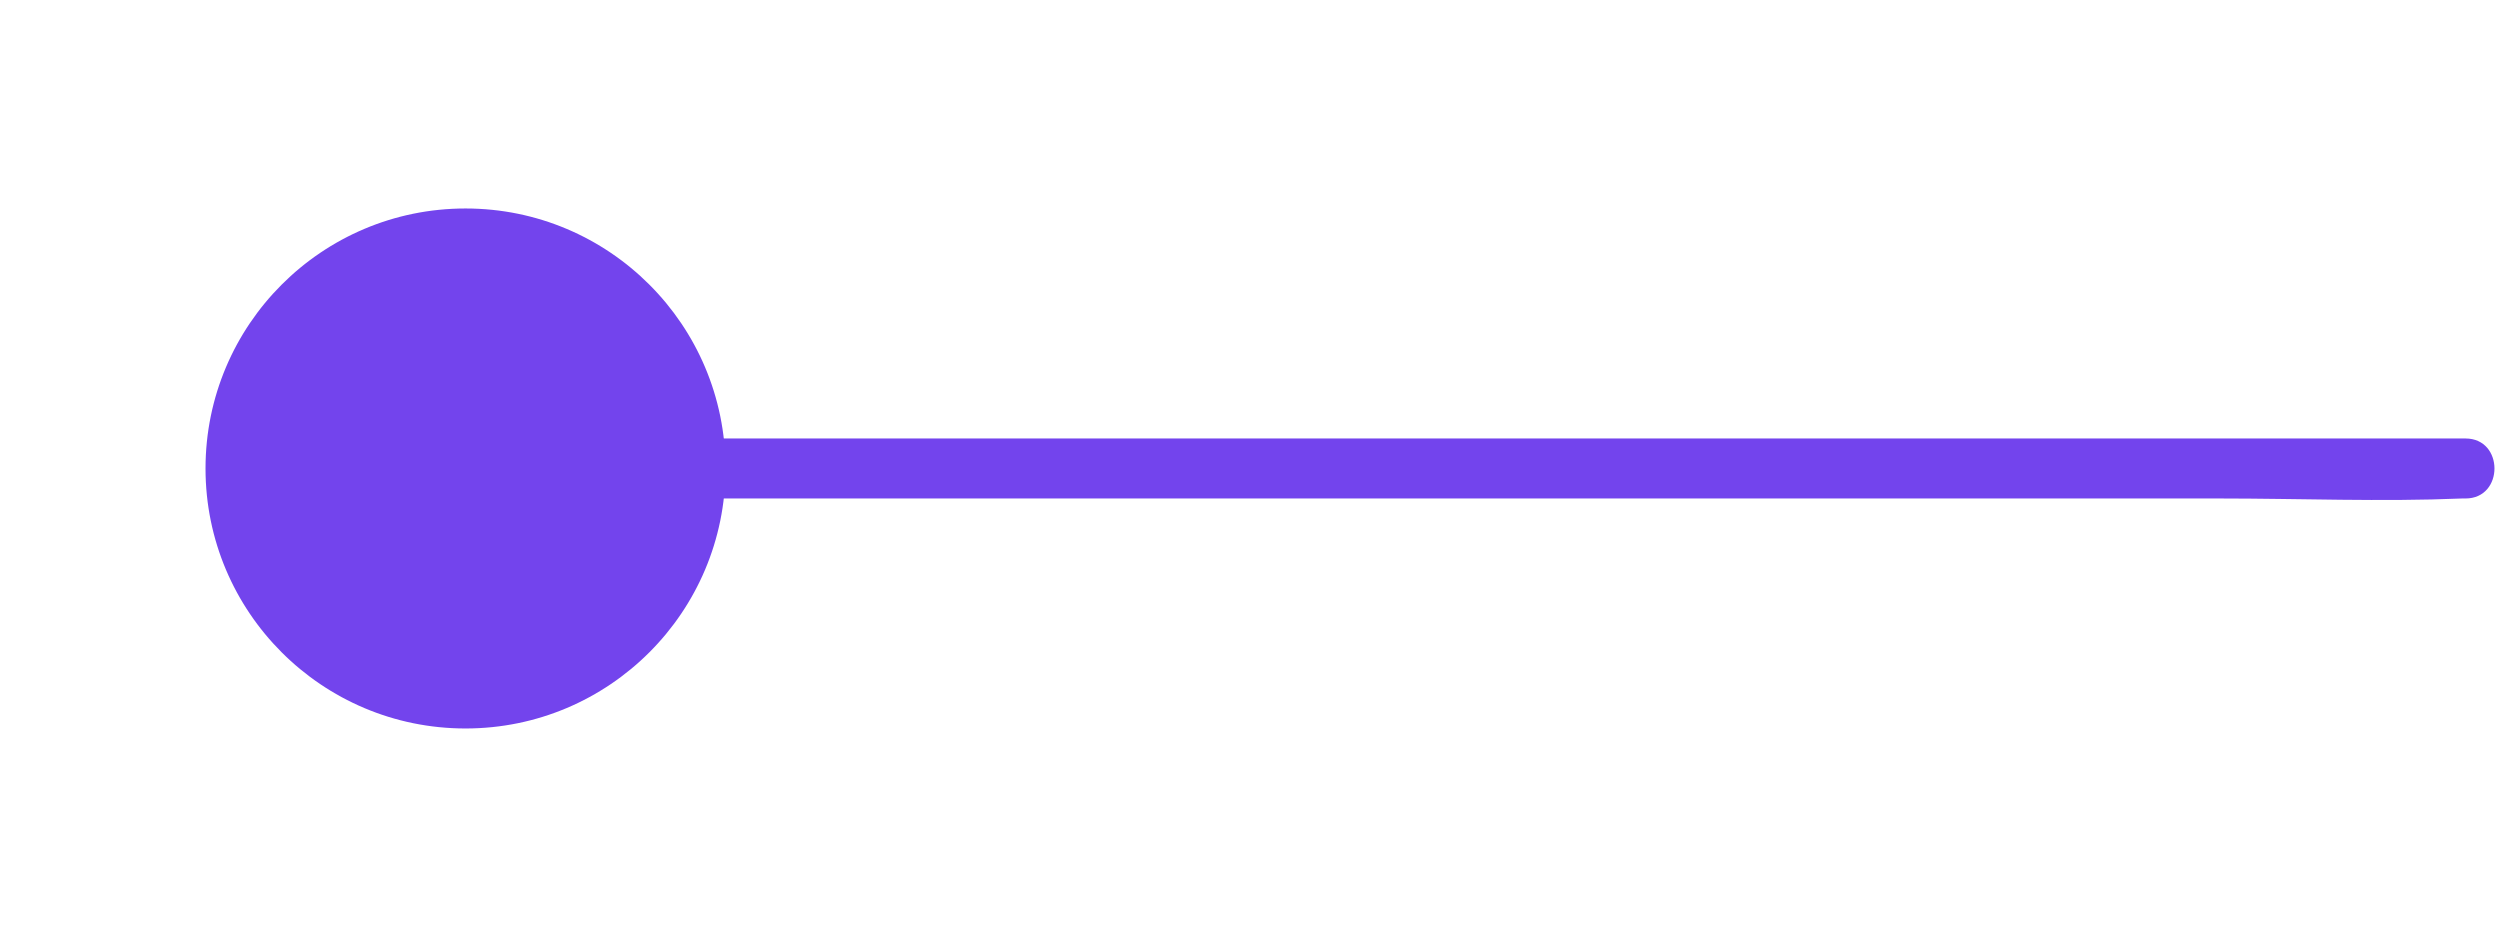
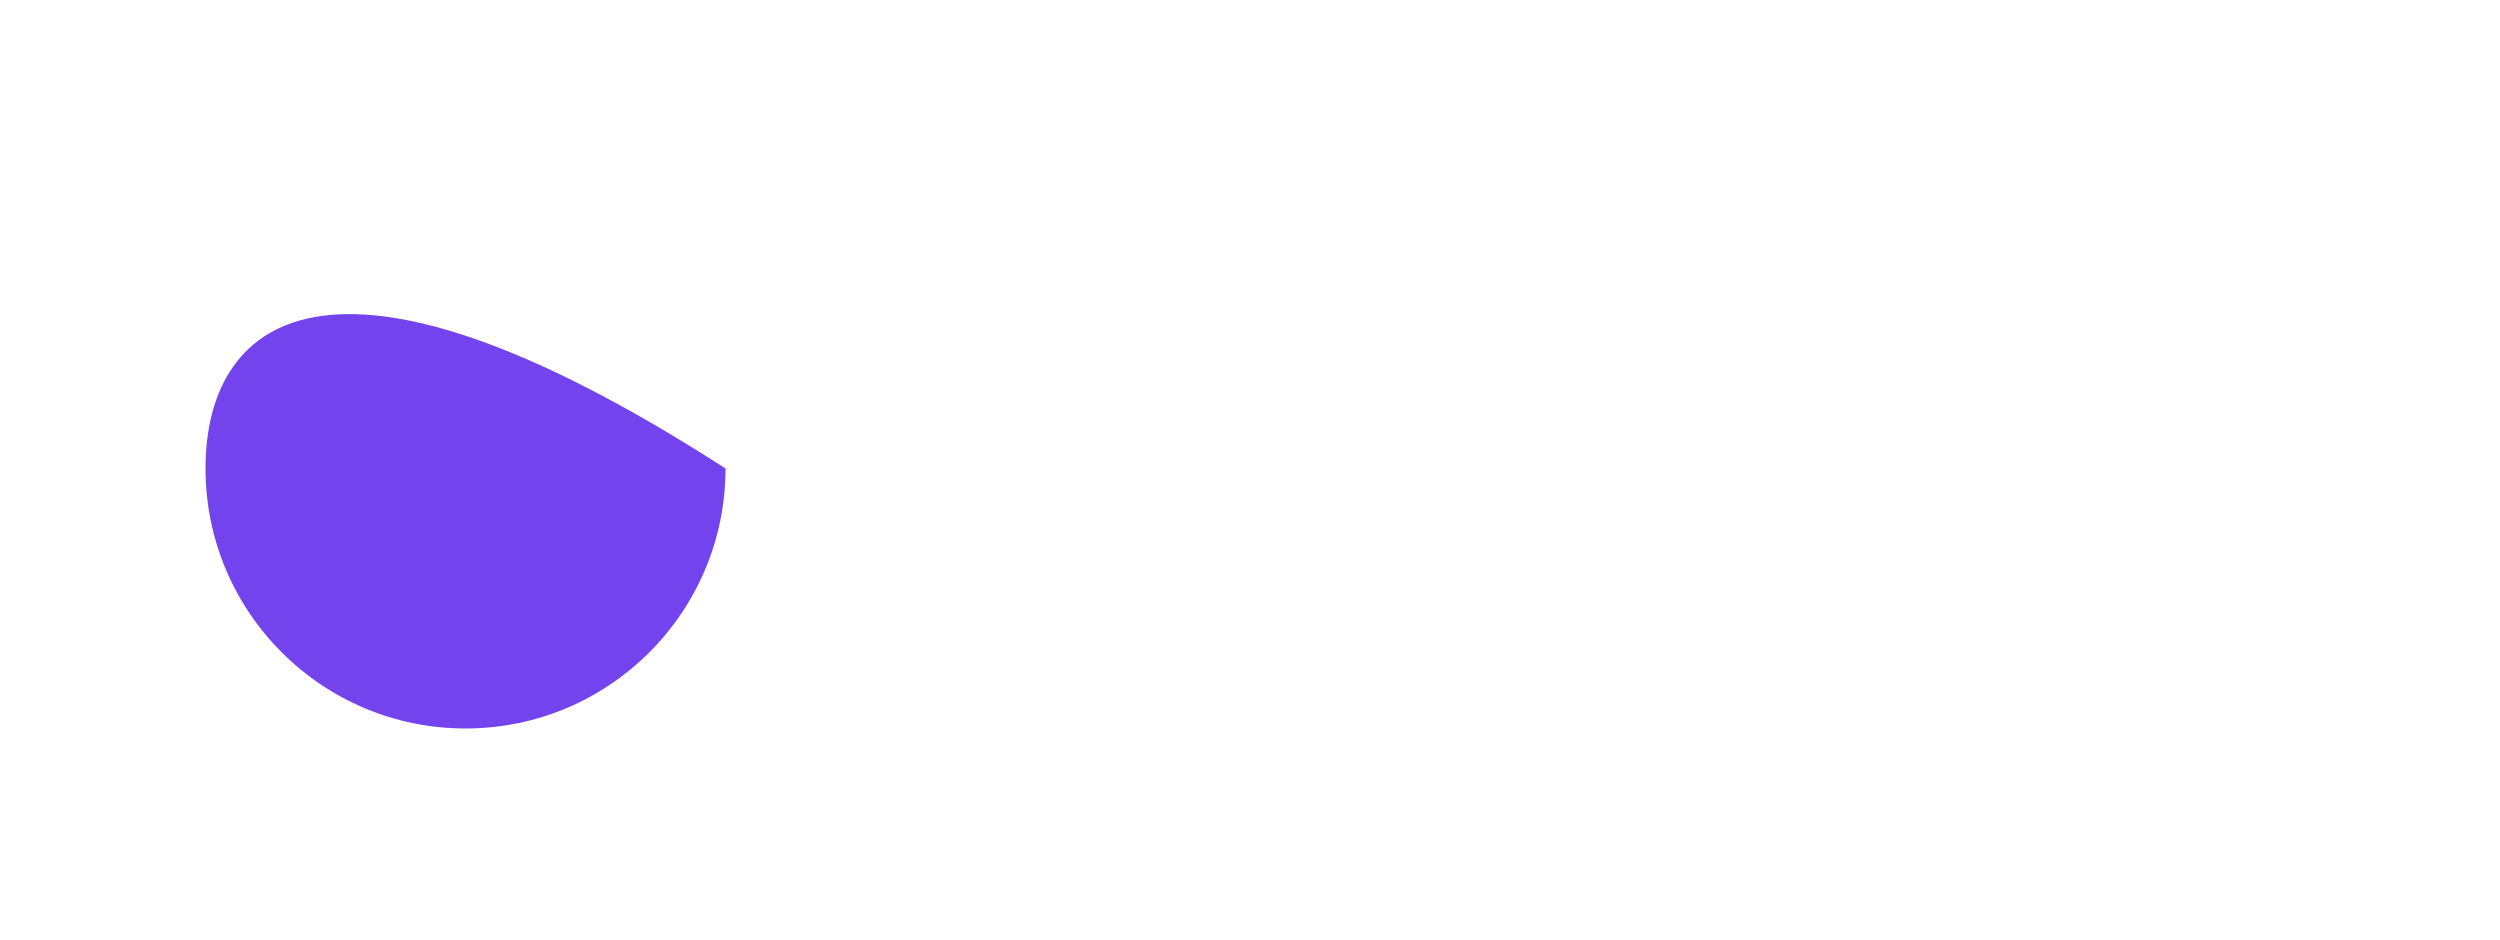
<svg xmlns="http://www.w3.org/2000/svg" width="125" height="47" viewBox="0 0 125 47" fill="none">
  <g filter="url(#filter0_d_28_201)">
-     <path d="M36.276 23.424C36.276 16.244 30.456 10.424 23.276 10.424C16.097 10.424 10.276 16.244 10.276 23.424C10.276 30.603 16.097 36.424 23.276 36.424C30.456 36.424 36.276 30.603 36.276 23.424Z" fill="#7344ED" />
+     <path d="M36.276 23.424C16.097 10.424 10.276 16.244 10.276 23.424C10.276 30.603 16.097 36.424 23.276 36.424C30.456 36.424 36.276 30.603 36.276 23.424Z" fill="#7344ED" />
  </g>
-   <path d="M23.276 24.924L110.976 24.924C115.006 24.924 119.076 25.094 123.106 24.924C123.166 24.924 123.226 24.924 123.276 24.924C125.206 24.924 125.206 21.924 123.276 21.924L35.576 21.924C31.546 21.924 27.476 21.754 23.446 21.924C23.386 21.924 23.326 21.924 23.276 21.924C21.346 21.924 21.346 24.924 23.276 24.924Z" fill="#7344ED" />
  <g style="mix-blend-mode:screen">
-     <path d="M29.276 23.424C29.276 20.11 26.59 17.424 23.276 17.424C19.963 17.424 17.276 20.11 17.276 23.424C17.276 26.737 19.963 29.424 23.276 29.424C26.59 29.424 29.276 26.737 29.276 23.424Z" fill="#7344ED" />
-   </g>
+     </g>
  <defs>
    <filter id="filter0_d_28_201" x="0.276" y="0.424" width="46" height="46" filterUnits="userSpaceOnUse" color-interpolation-filters="sRGB">
      <feFlood flood-opacity="0" result="BackgroundImageFix" />
      <feColorMatrix in="SourceAlpha" type="matrix" values="0 0 0 0 0 0 0 0 0 0 0 0 0 0 0 0 0 0 127 0" result="hardAlpha" />
      <feOffset />
      <feGaussianBlur stdDeviation="5" />
      <feColorMatrix type="matrix" values="0 0 0 0 0.451 0 0 0 0 0.267 0 0 0 0 0.929 0 0 0 1 0" />
      <feBlend mode="normal" in2="BackgroundImageFix" result="effect1_dropShadow_28_201" />
      <feBlend mode="normal" in="SourceGraphic" in2="effect1_dropShadow_28_201" result="shape" />
    </filter>
  </defs>
</svg>